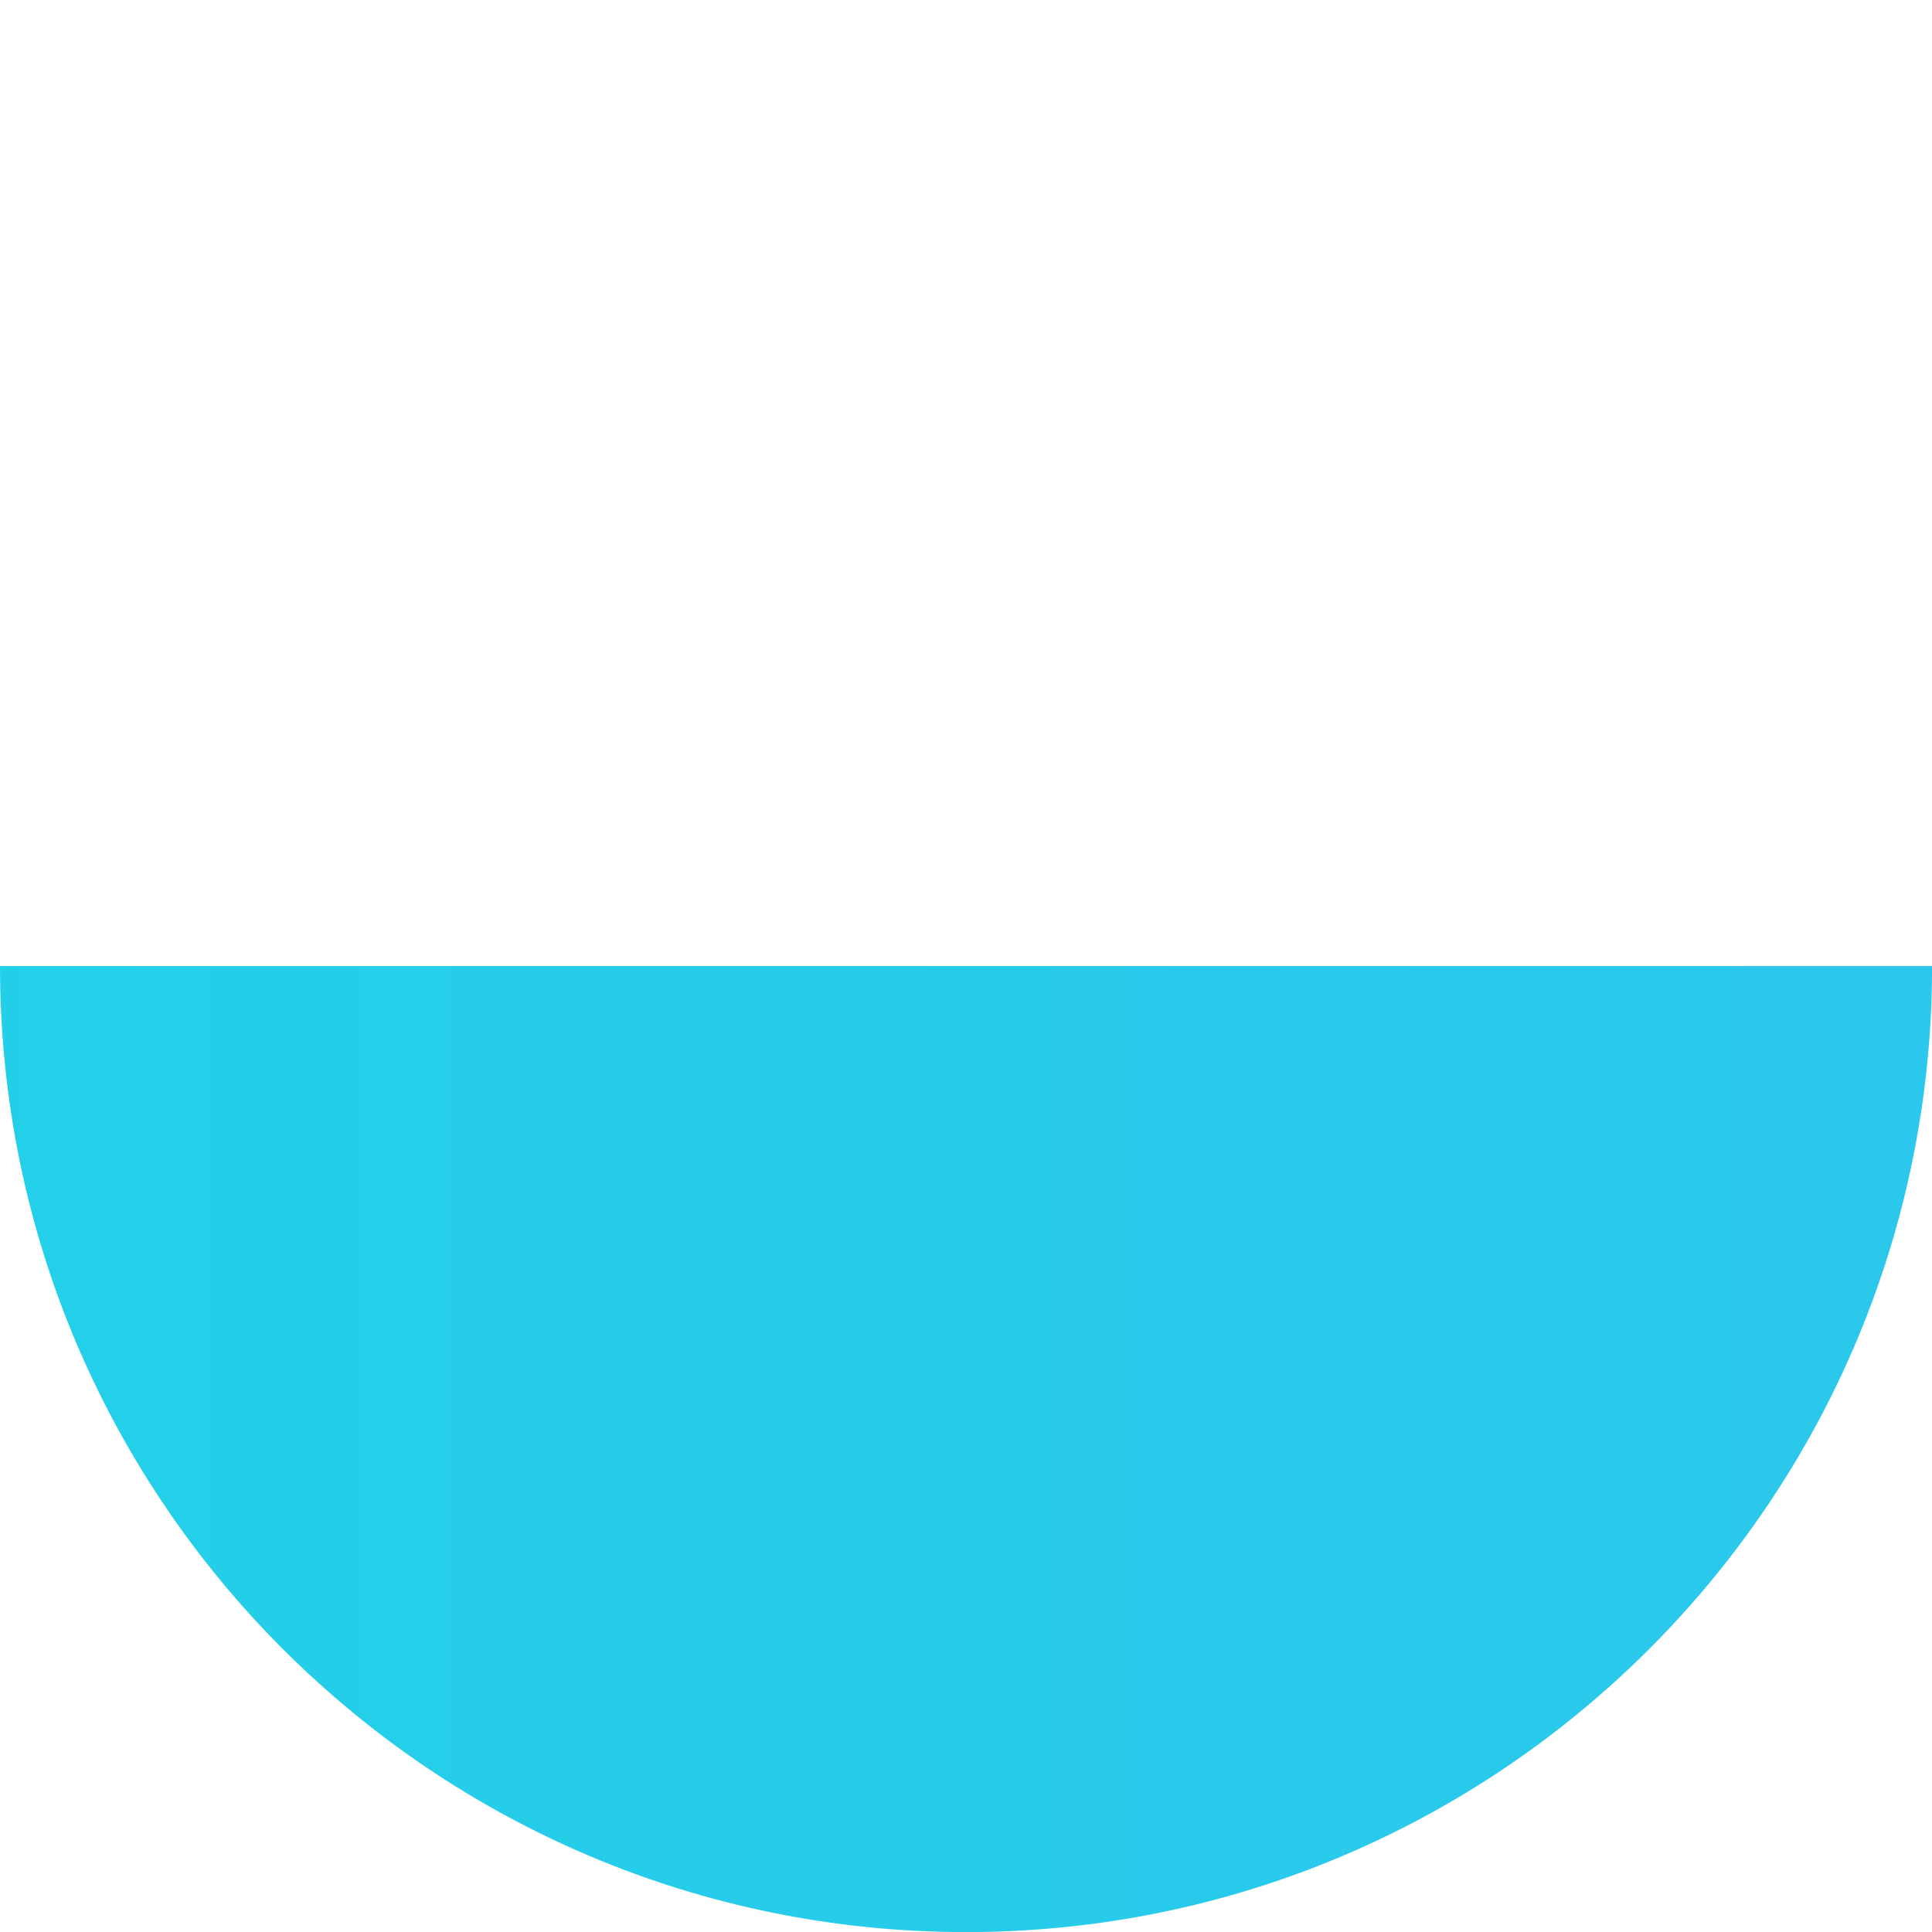
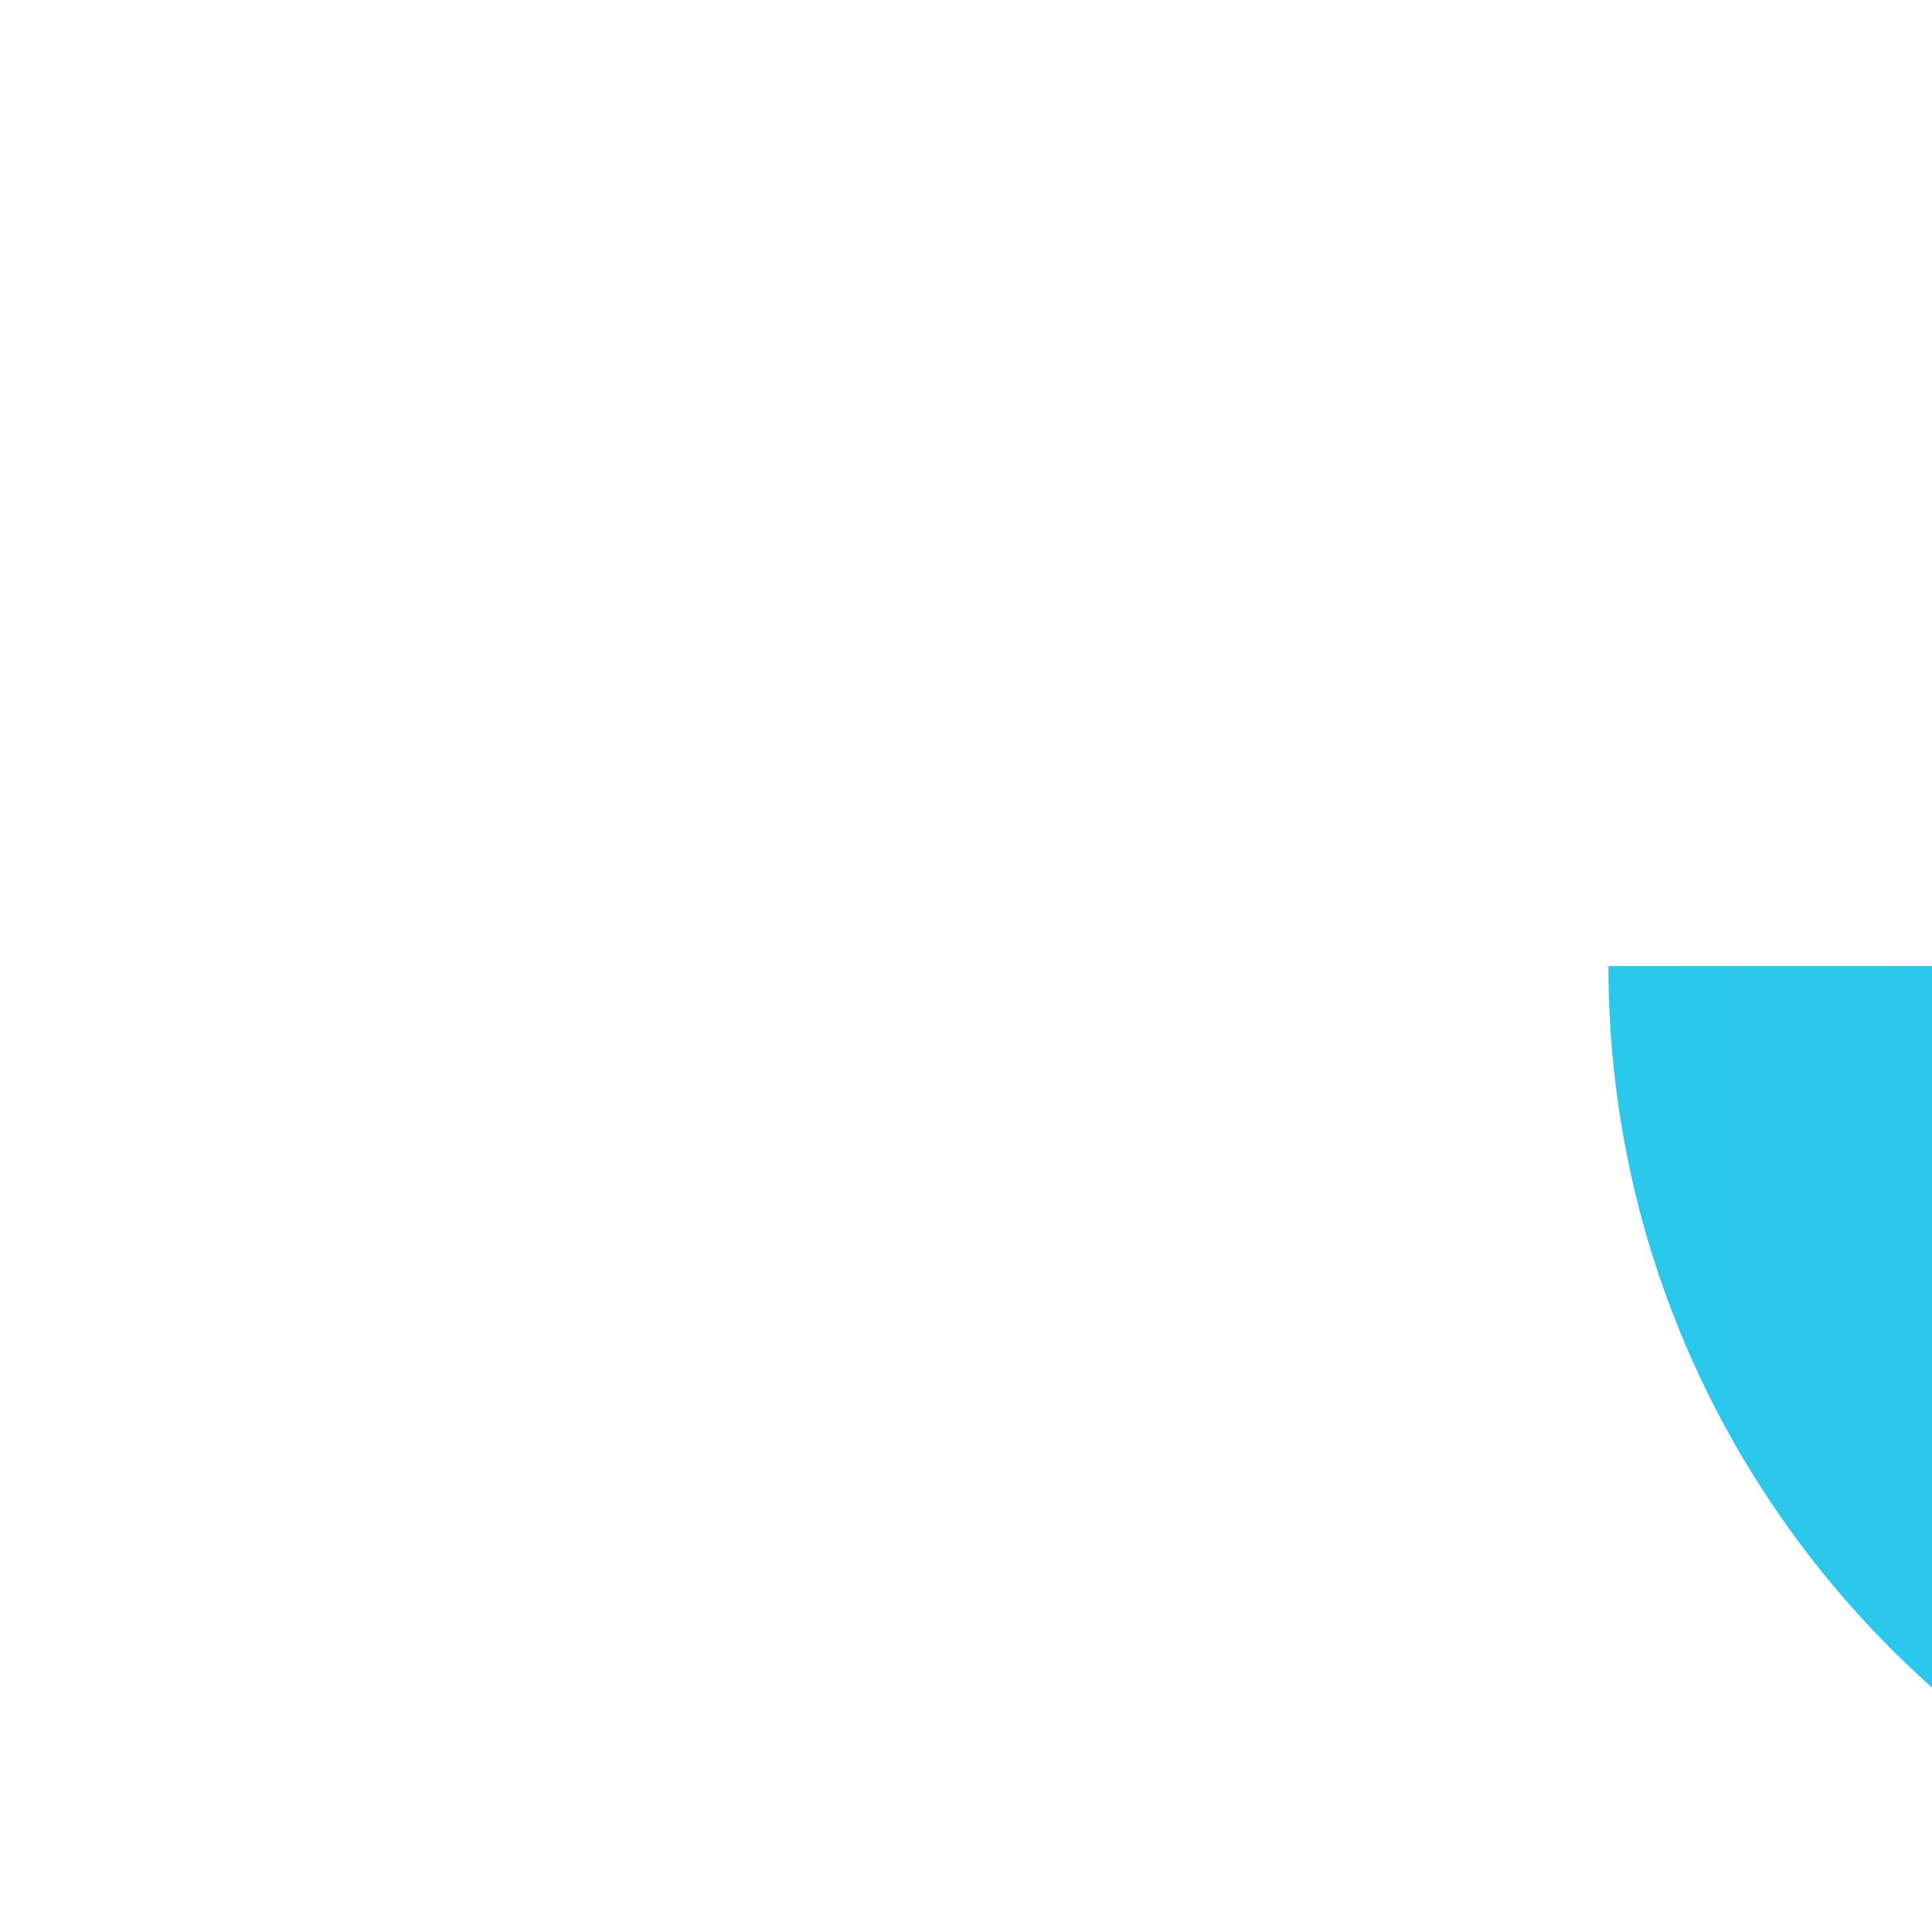
<svg xmlns="http://www.w3.org/2000/svg" id="Calque_2" viewBox="0 0 208.83 208.83">
  <defs>
    <style>.cls-1{fill:none;}.cls-2{fill:url(#Dégradé_sans_nom_6);}</style>
    <linearGradient id="Dégradé_sans_nom_6" x1="-147.22" y1="156.62" x2="869.97" y2="156.62" gradientTransform="matrix(1, 0, 0, 1, 0, 0)" gradientUnits="userSpaceOnUse">
      <stop offset="0" stop-color="#1dd5e6" />
      <stop offset="1" stop-color="#46aef7" />
    </linearGradient>
  </defs>
  <g id="path">
-     <path class="cls-2" d="M173.85,104.42H0c0,57.67,46.75,104.42,104.42,104.42,36.27,0,68.21-18.49,86.93-46.56,11.05-16.56,17.49-36.46,17.49-57.86h-34.98Z" />
-     <path class="cls-1" d="M191.34,46.56C172.63,18.49,140.68,0,104.42,0,46.75,0,0,46.75,0,104.42H208.83c0-21.4-6.44-41.29-17.49-57.86Z" />
+     <path class="cls-2" d="M173.85,104.42c0,57.67,46.75,104.42,104.42,104.42,36.27,0,68.21-18.49,86.93-46.56,11.05-16.56,17.49-36.46,17.49-57.86h-34.98Z" />
  </g>
</svg>